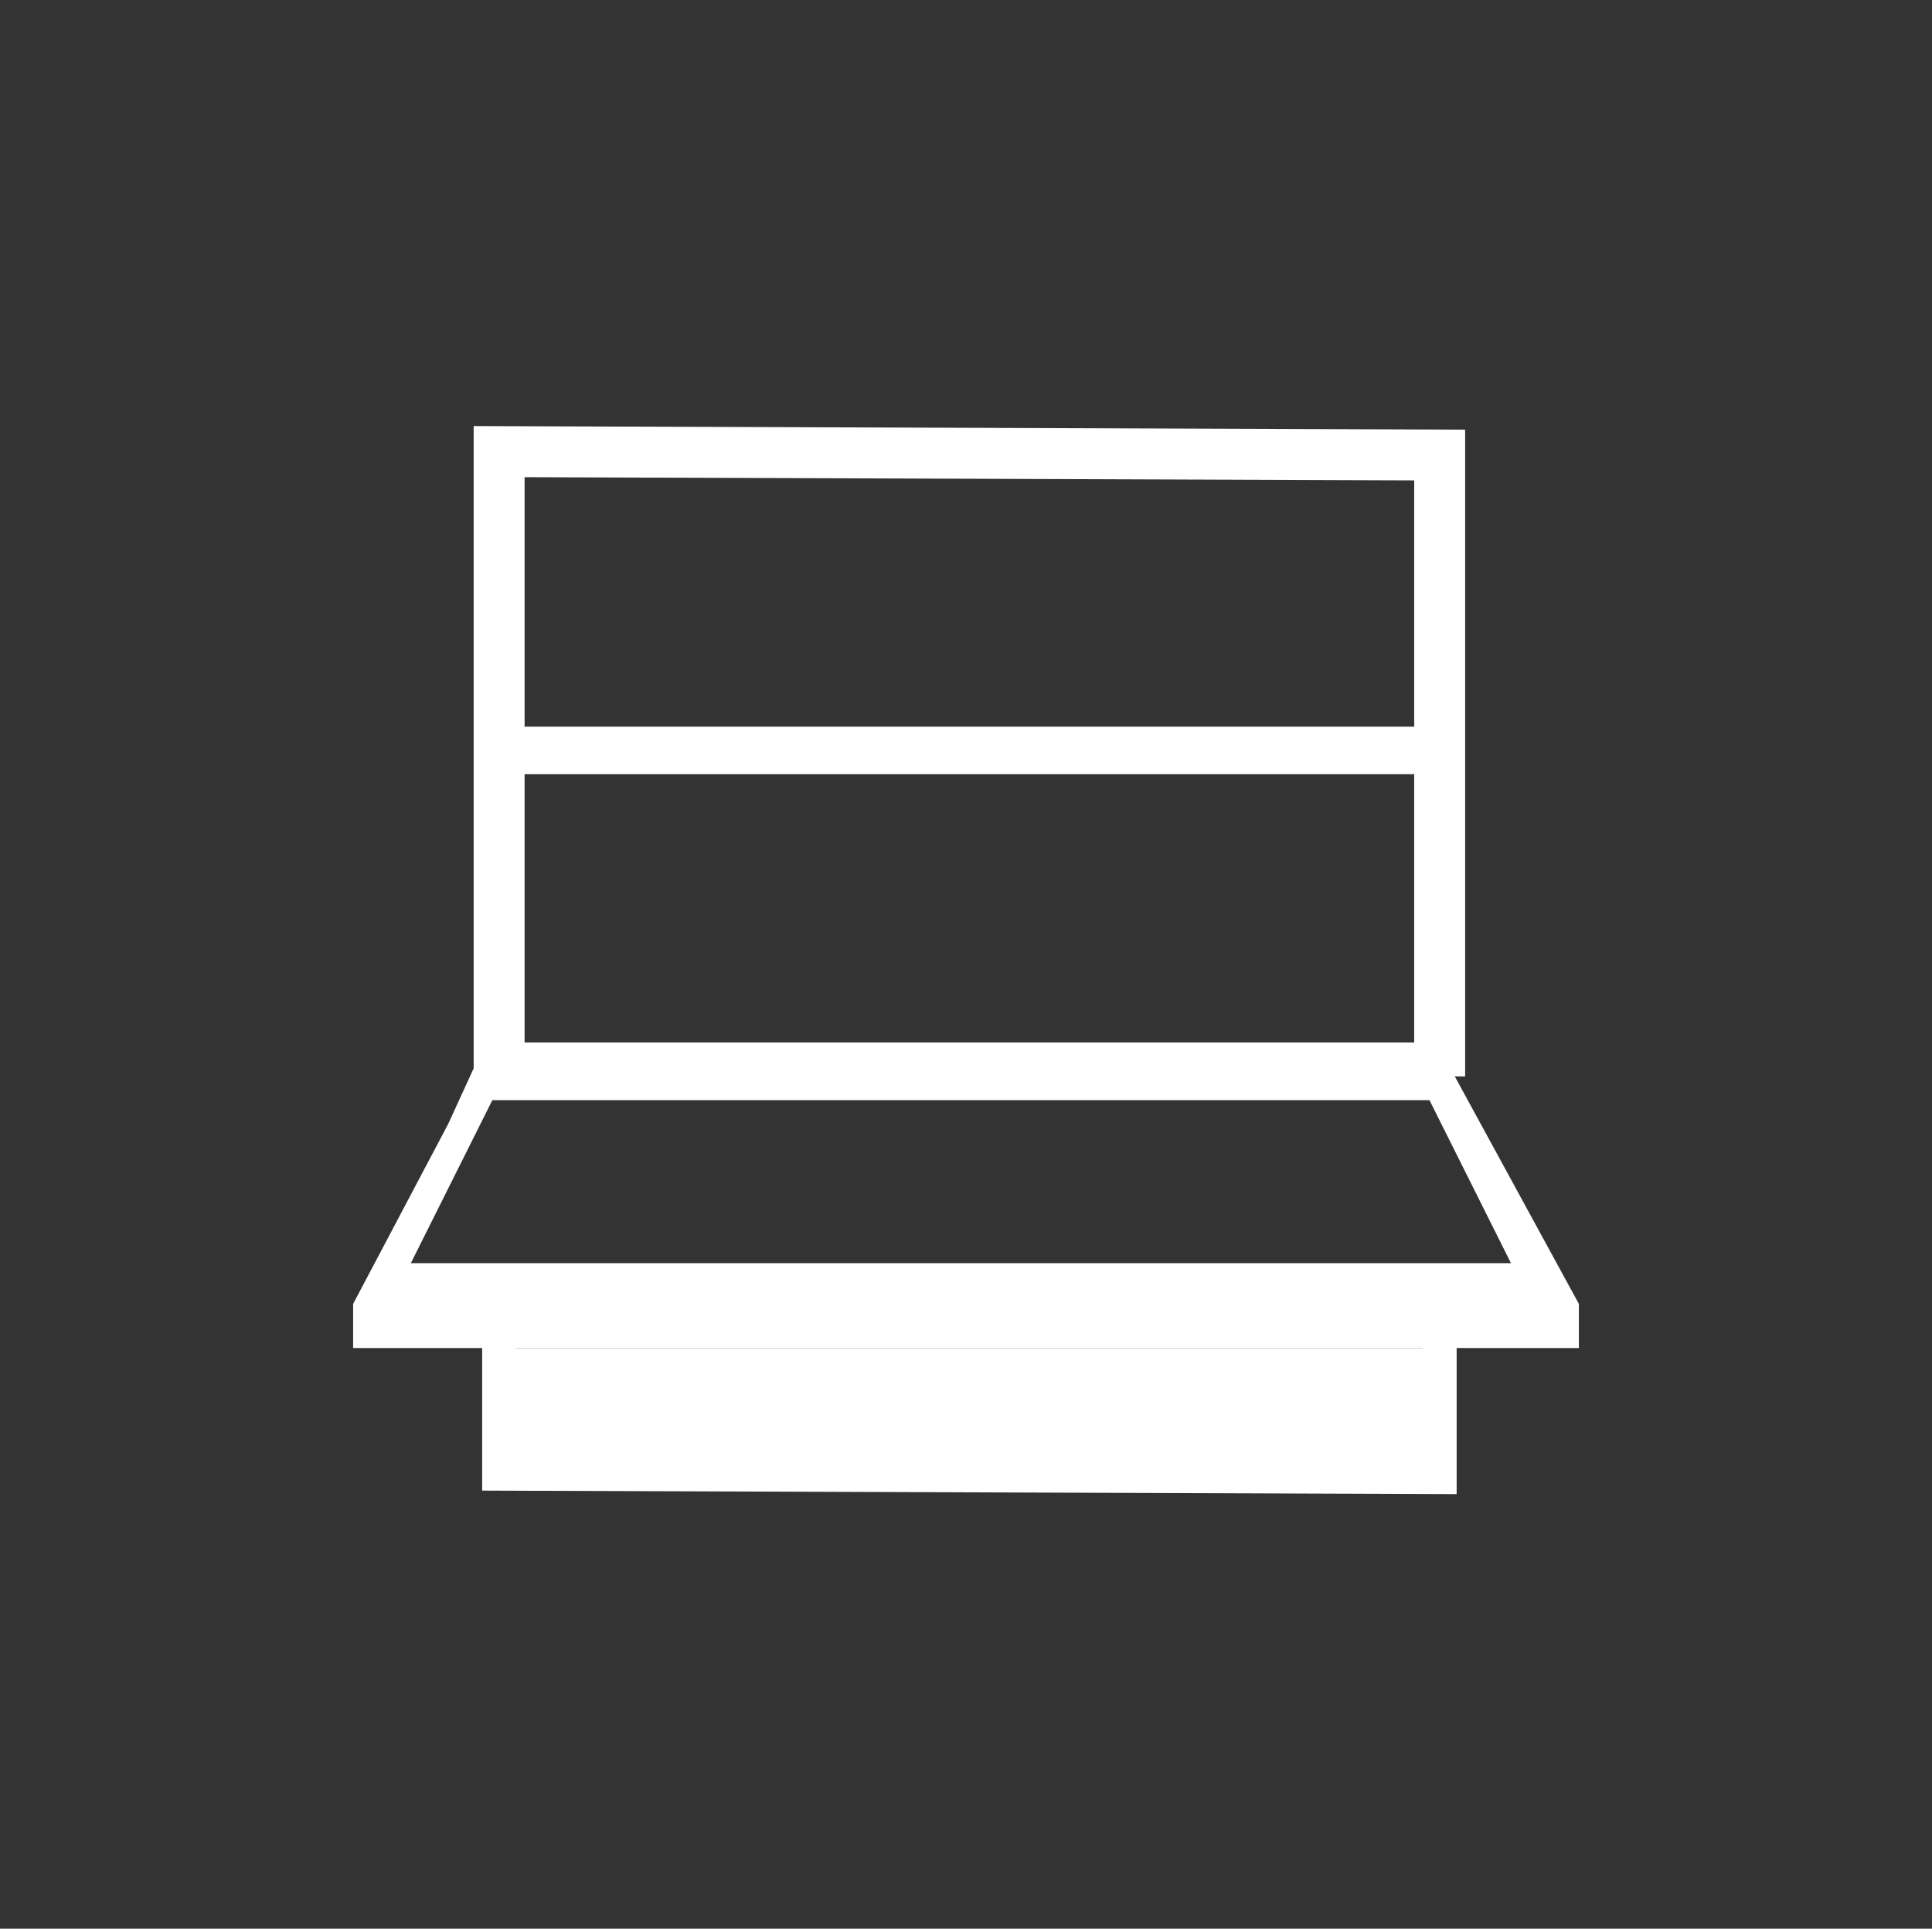
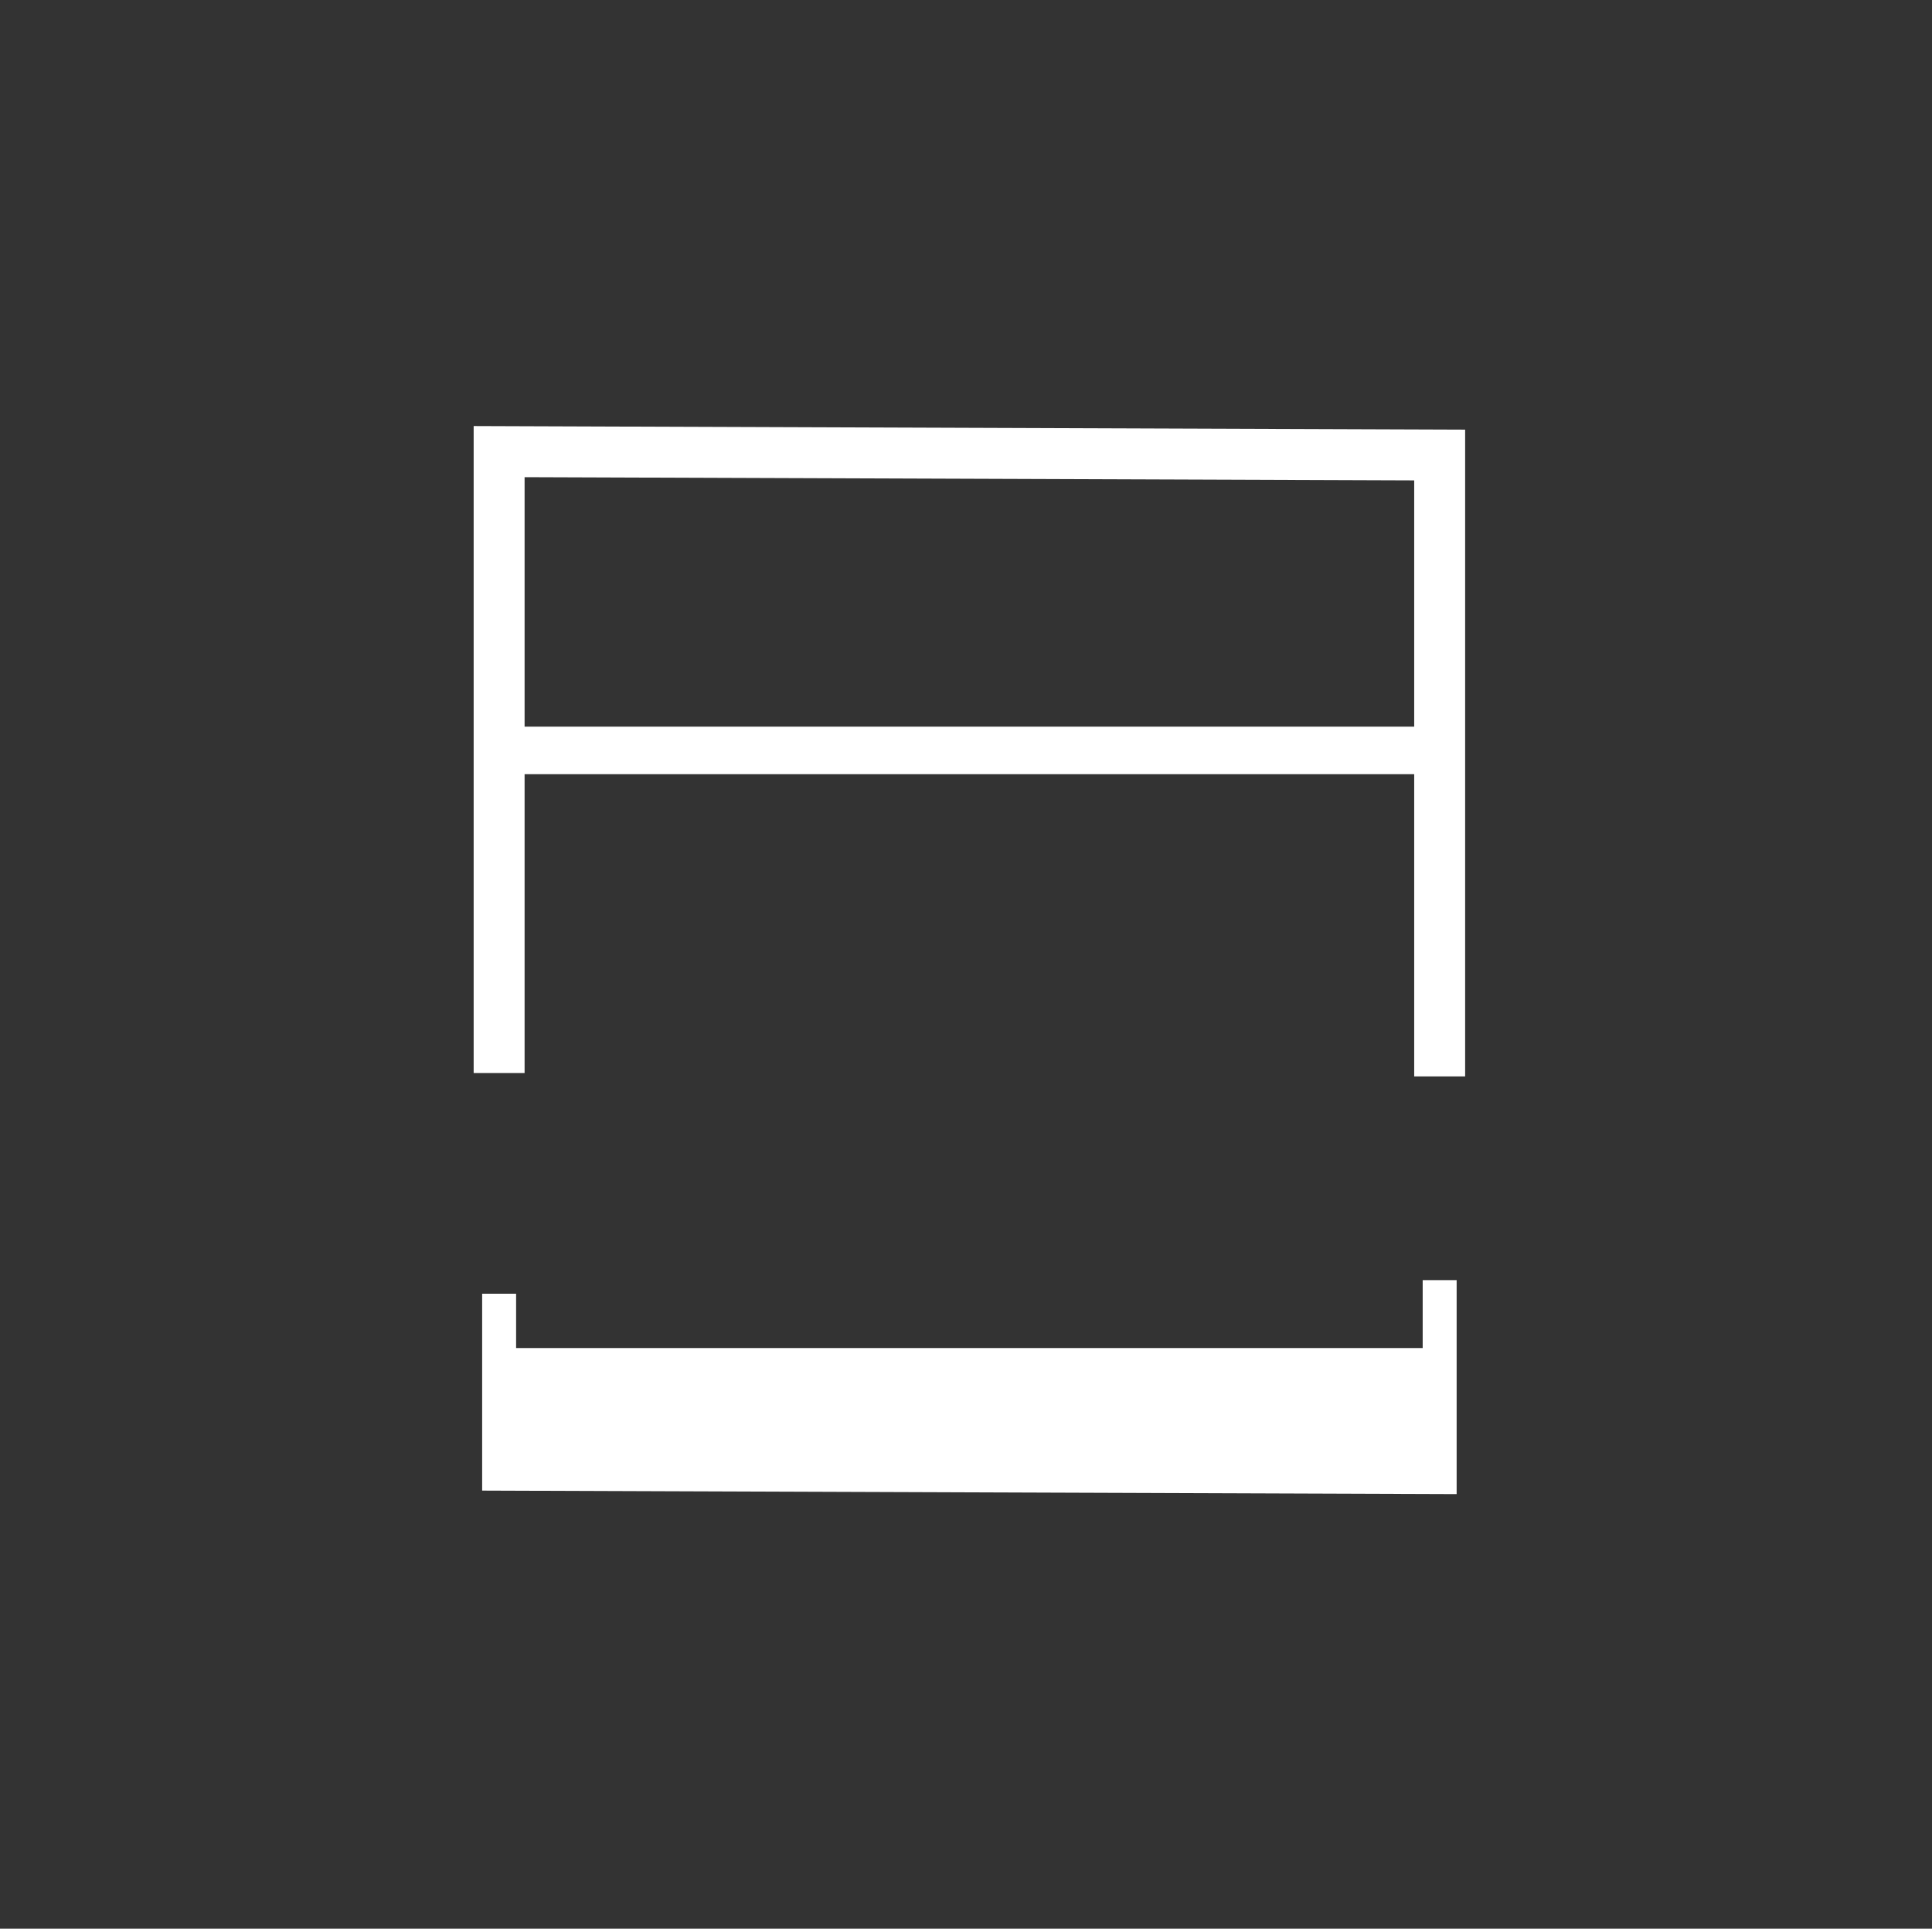
<svg xmlns="http://www.w3.org/2000/svg" version="1.1" id="Layer_1" x="0px" y="0px" viewBox="0 0 56.9 56.8" style="enable-background:new 0 0 56.9 56.8;" xml:space="preserve">
  <rect x="0" y="0" width="56.9" height="56.8" fill="#333333" stroke="none" />
  <style type="text/css">
	.st0{fill:none;stroke:#FFFFFF;stroke-miterlimit:10;}
	.st1{fill:#FFFFFF;}
	.st2{fill:none;stroke:#FFFFFF;stroke-width:1.5;stroke-miterlimit:10;}
</style>
  <g>
    <polyline class="st0" points="42.4,37.7 42.4,43.5 14.7,43.4 14.7,38.1  " />
    <g>
-       <path class="st1" d="M15,39.7l31.5,0l0-1.3l-4.2-7.7l0,0l-26.1,0l0,0l-1.9,0l-1.1,2.4l-2.8,5.3v1.3h2.1H15z M14.5,32.4l27.6,0    l2.4,4.8l-32.4,0L14.5,32.4z" />
      <polyline class="st2" points="14.7,31.6 14.7,13.3 42.4,13.4 42.4,31.7   " />
      <rect x="14.7" y="39.7" class="st1" width="27.6" height="4.1" />
      <rect x="14.7" y="21.4" class="st1" width="27.6" height="1.4" />
    </g>
  </g>
</svg>